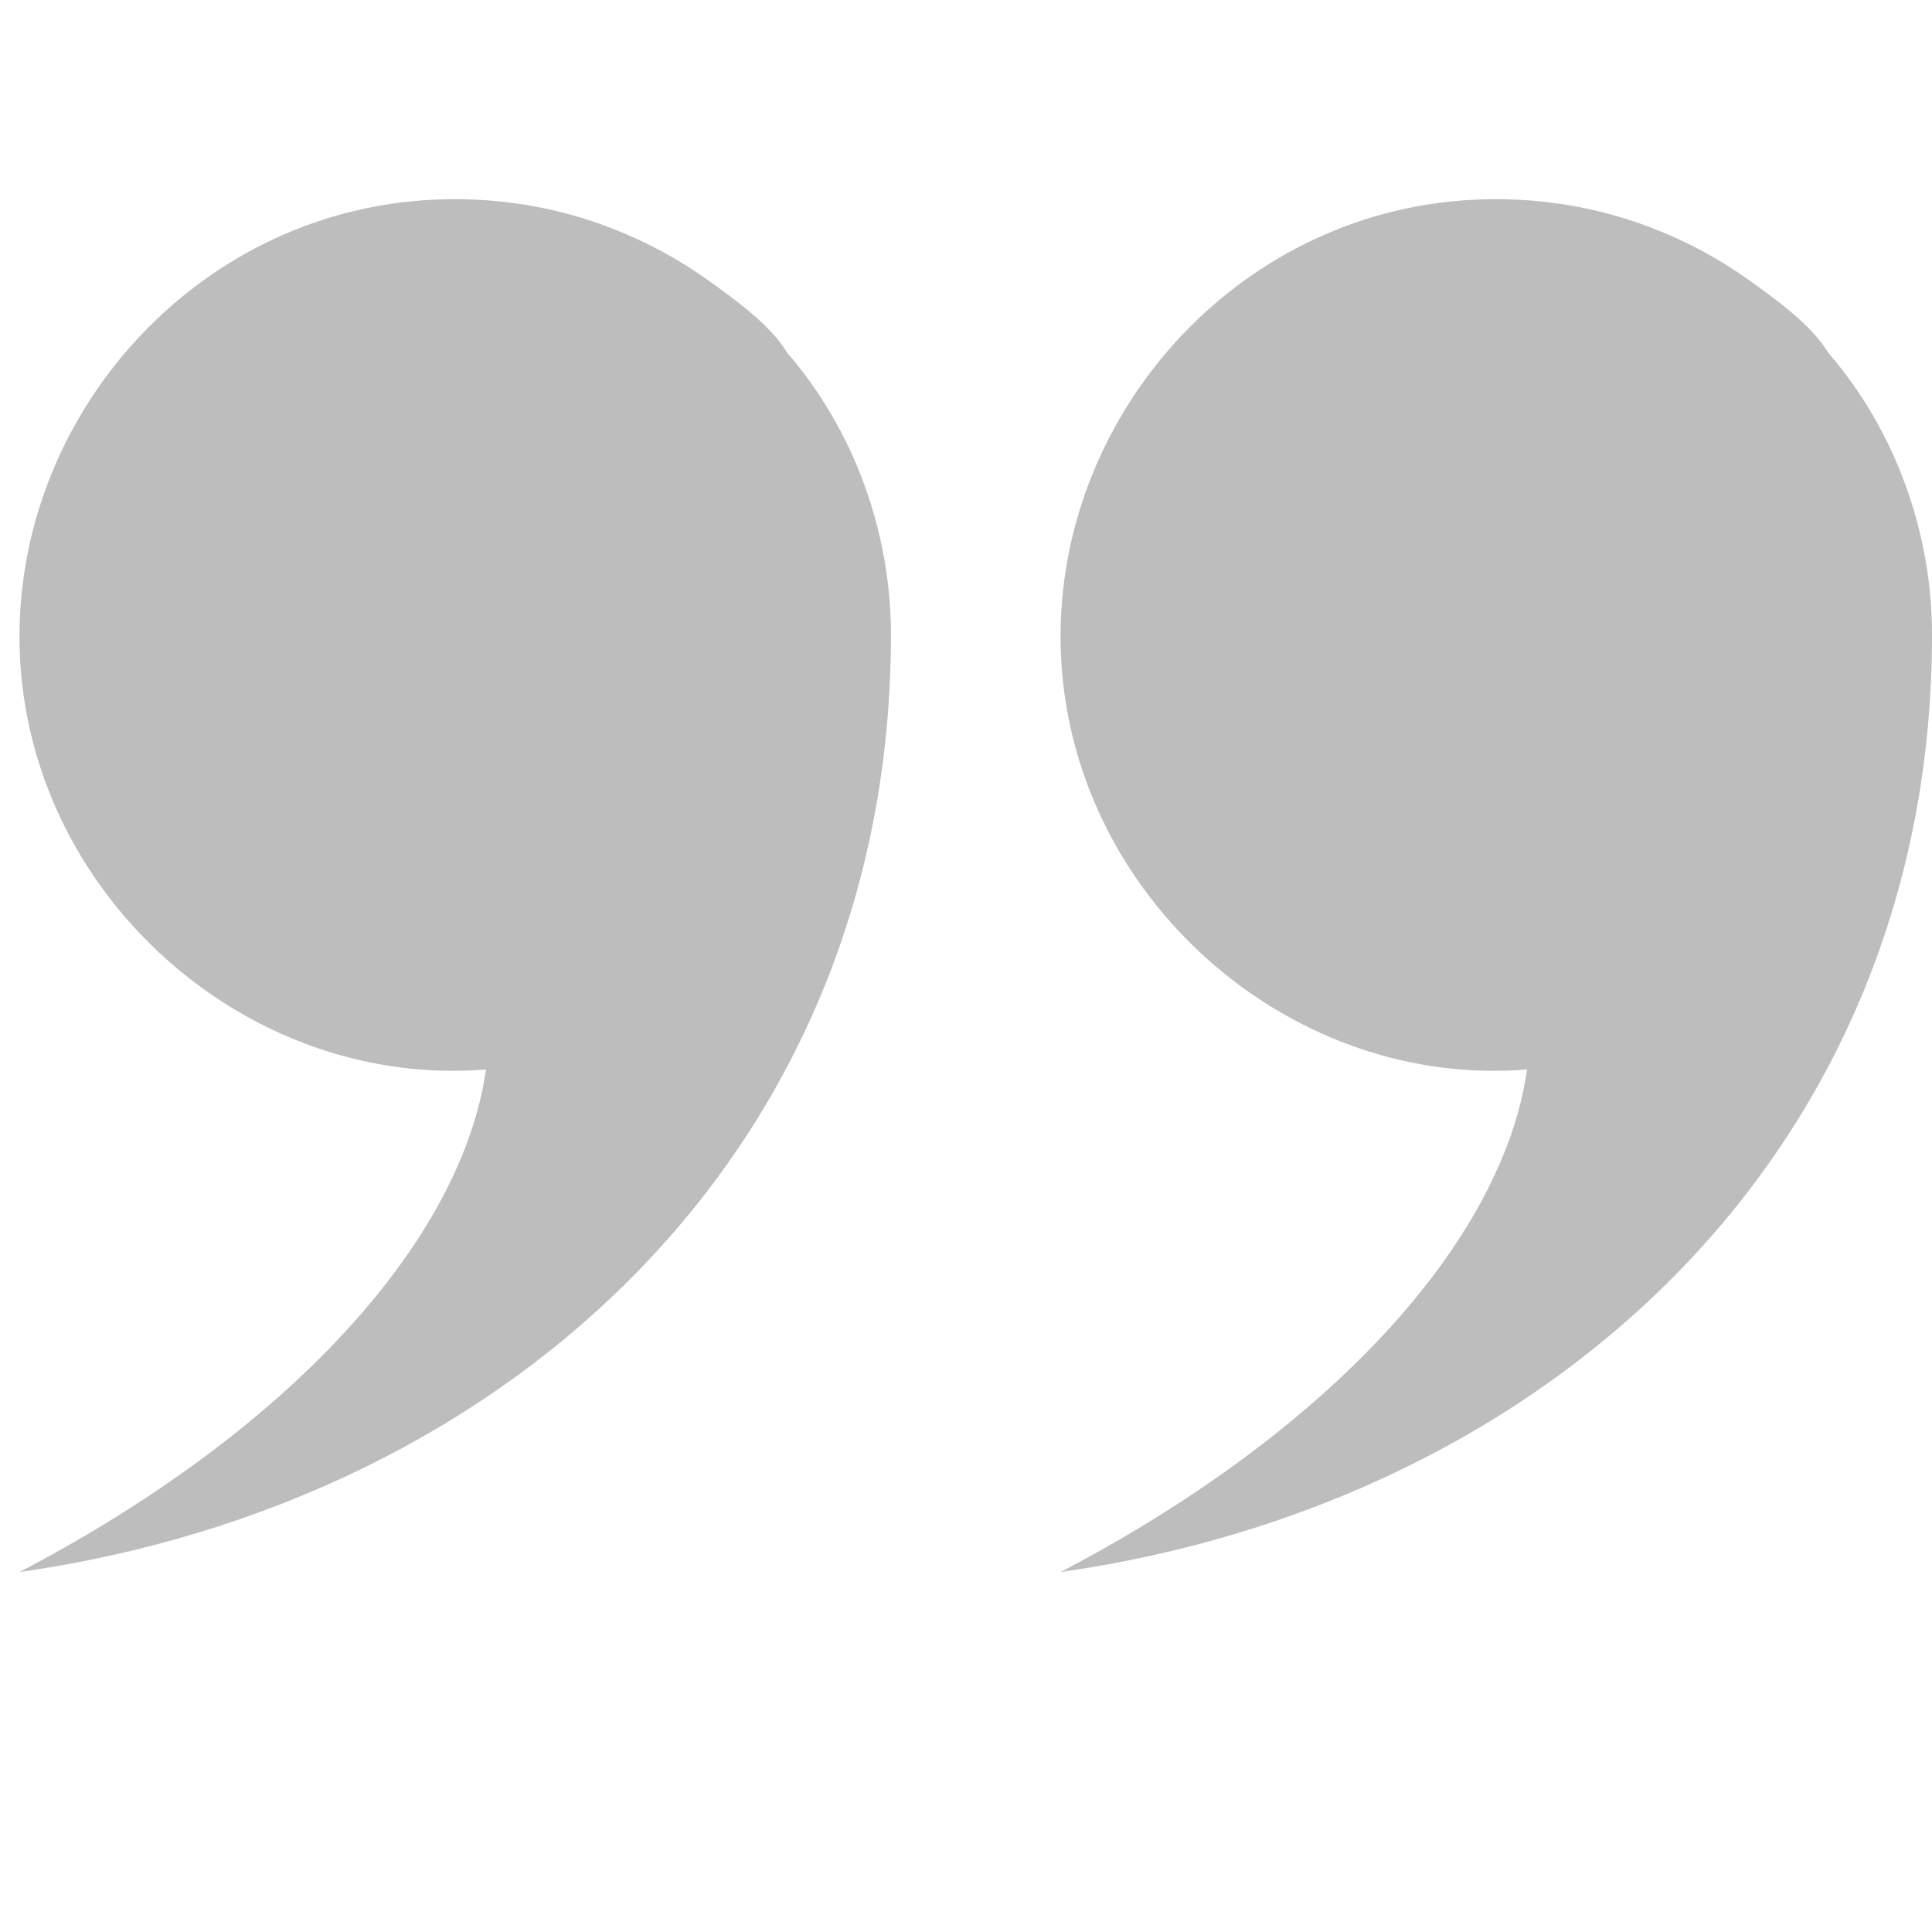
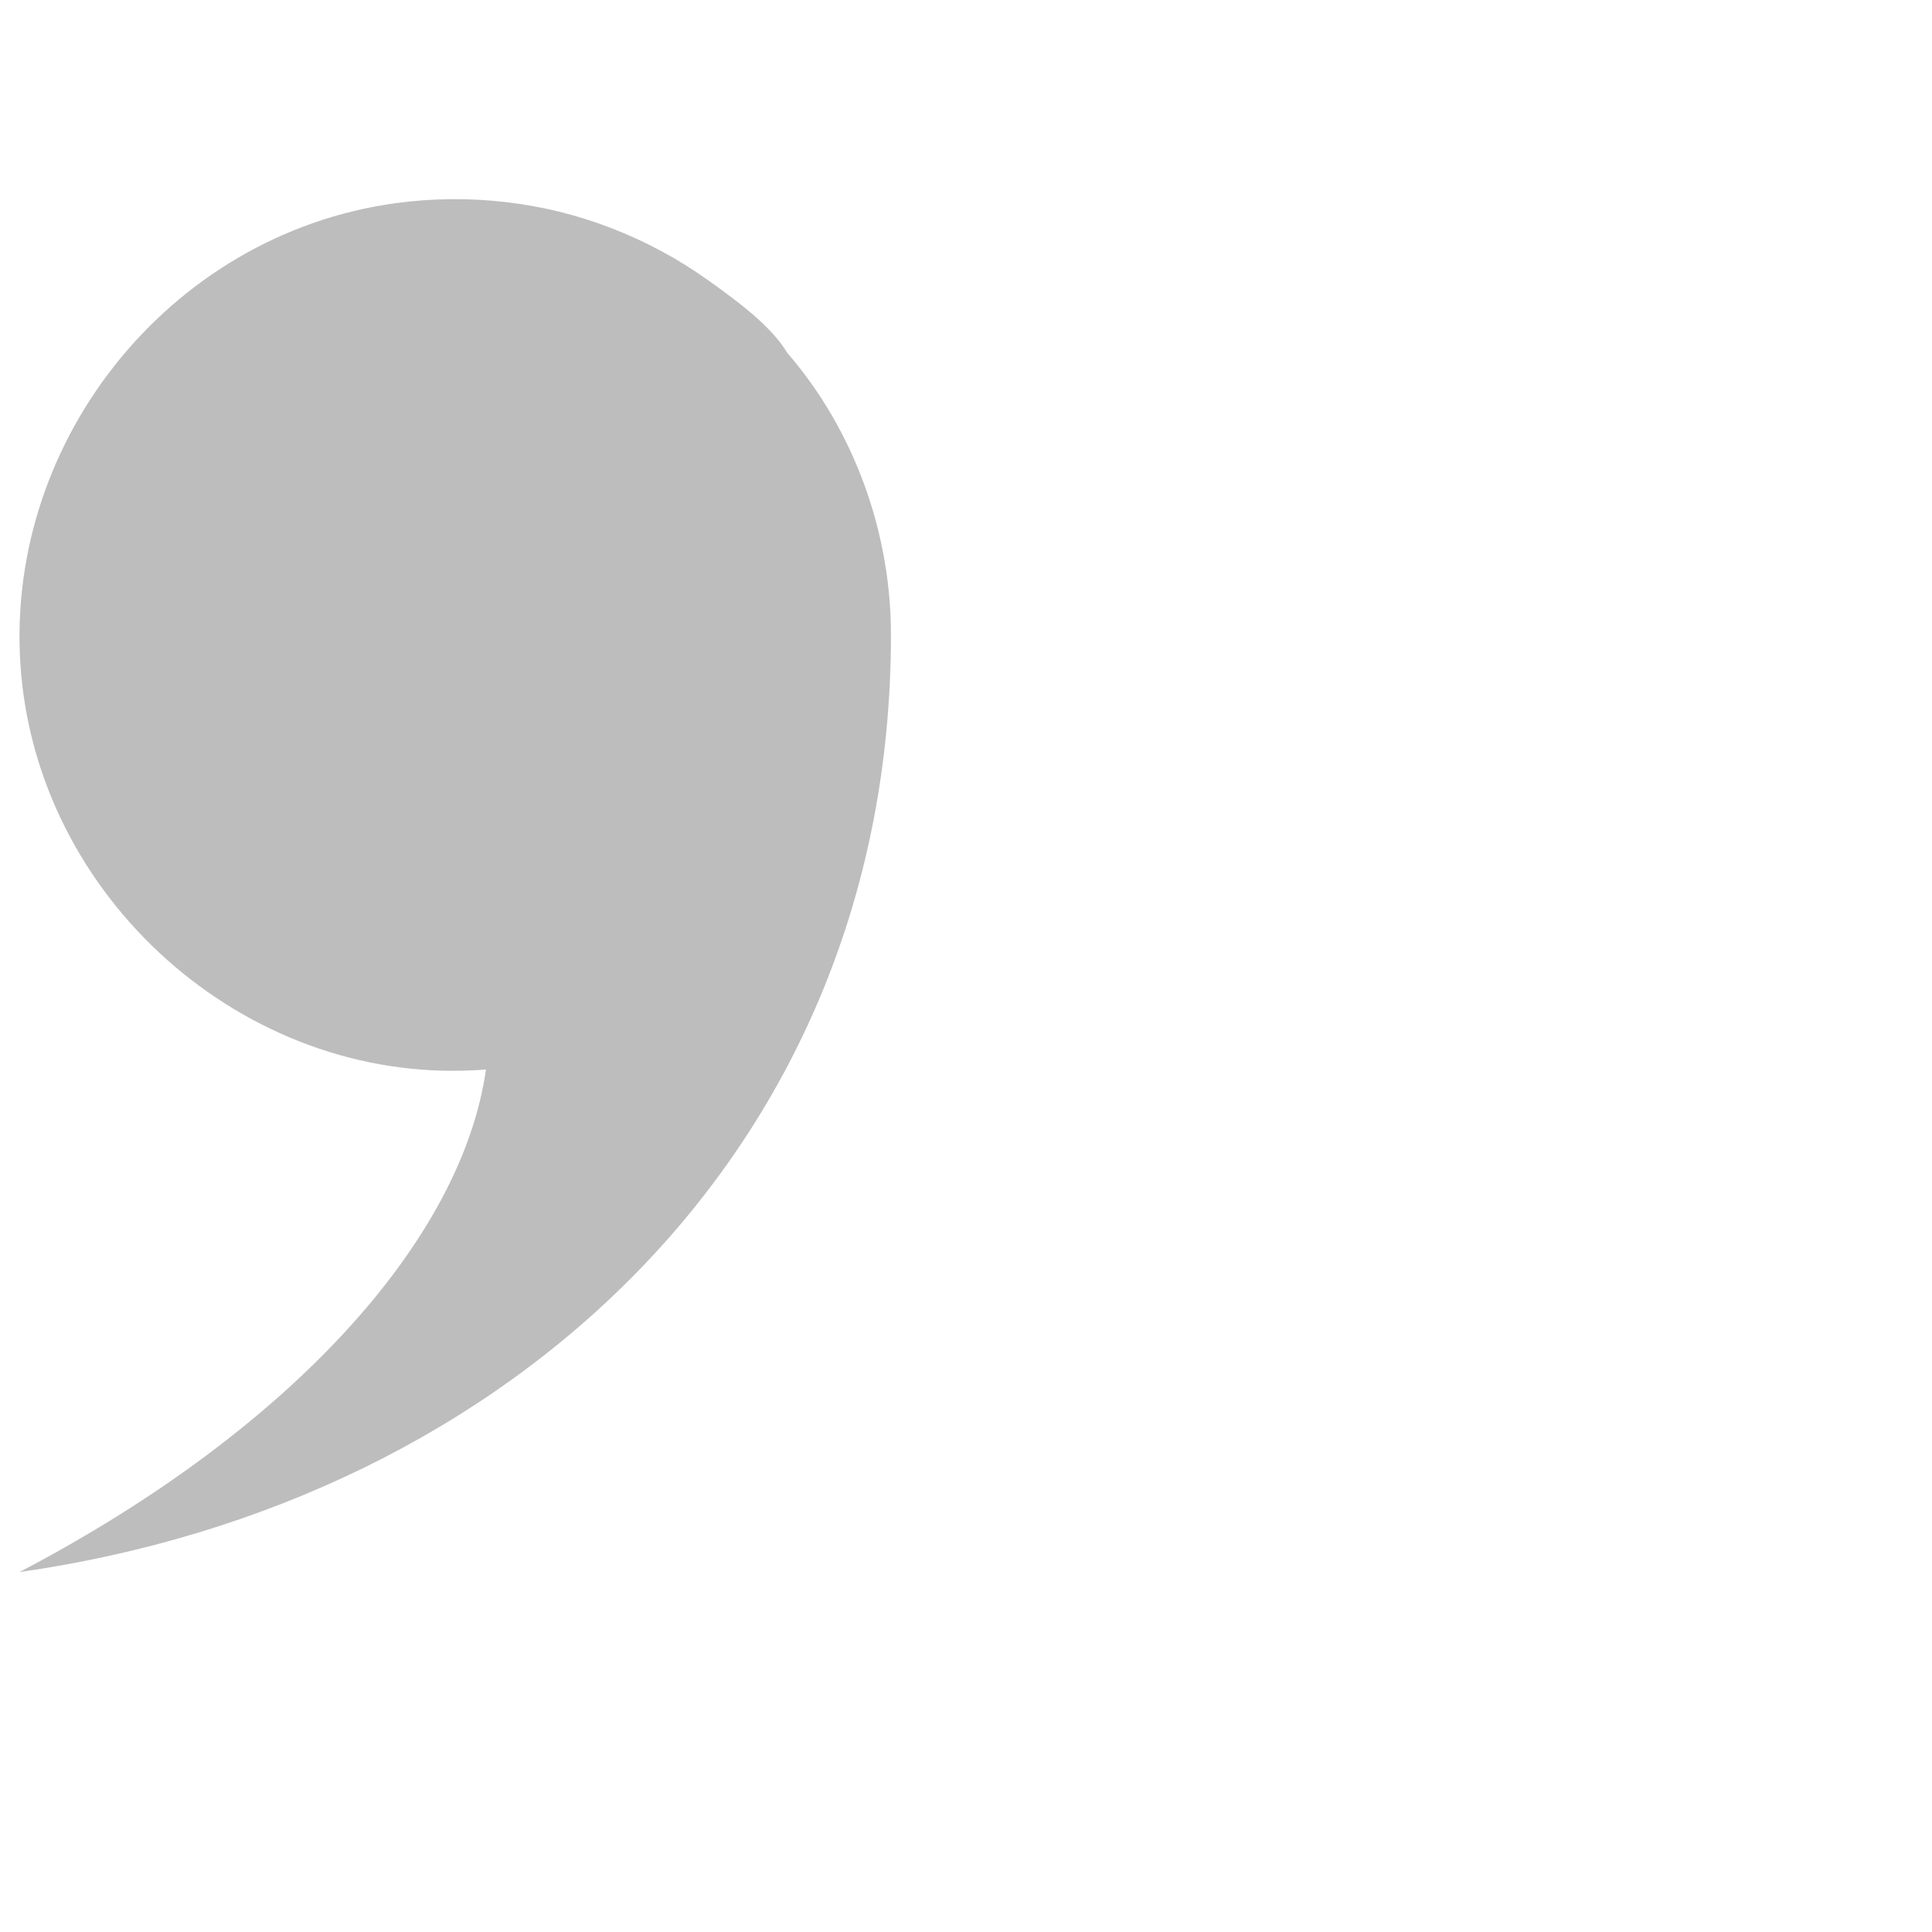
<svg xmlns="http://www.w3.org/2000/svg" width="500" zoomAndPan="magnify" viewBox="0 0 375 375" height="500" preserveAspectRatio="xMidYMid meet">
  <defs>
    <clipPath id="e26662ffb4">
      <path d="M 3 38 L 173 38 L 173 305.25 L 3 305.25 Z M 3 38 " clip-rule="nonzero" />
    </clipPath>
    <clipPath id="43555ef0ae">
-       <path d="M 205 38 L 375 38 L 375 305.25 L 205 305.25 Z M 205 38 " clip-rule="nonzero" />
-     </clipPath>
+       </clipPath>
  </defs>
  <g clip-path="url(#e26662ffb4)">
    <path fill="#bdbdbd" d="M 172.934 123.207 C 172.934 222.629 99.406 291.48 3.77 305.141 C 56.422 277.59 89.625 240.719 94.328 207.586 C 49.191 211.234 8.312 175.988 4.141 131.184 C 0 86.711 32.434 45.508 76.766 39.438 C 90.82 37.516 105.434 39.129 118.668 44.285 C 125.391 46.875 131.684 50.27 137.539 54.461 C 142.656 58.148 149.543 63.035 152.84 68.531 C 165.84 83.566 172.934 103.387 172.934 123.207 Z M 172.934 123.207 " fill-opacity="1" fill-rule="nonzero" />
  </g>
  <g clip-path="url(#43555ef0ae)">
    <path fill="#bdbdbd" d="M 375.004 123.207 C 375.004 222.629 301.488 291.48 205.84 305.141 C 258.492 277.59 291.695 240.719 296.398 207.586 C 251.258 211.234 210.383 175.988 206.211 131.184 C 202.074 86.711 234.504 45.508 278.836 39.438 C 292.891 37.516 307.504 39.129 320.738 44.285 C 327.461 46.875 333.754 50.27 339.609 54.461 C 344.727 58.148 351.609 63.035 354.91 68.531 C 367.91 83.566 375.004 103.387 375.004 123.207 Z M 375.004 123.207 " fill-opacity="1" fill-rule="nonzero" />
  </g>
</svg>